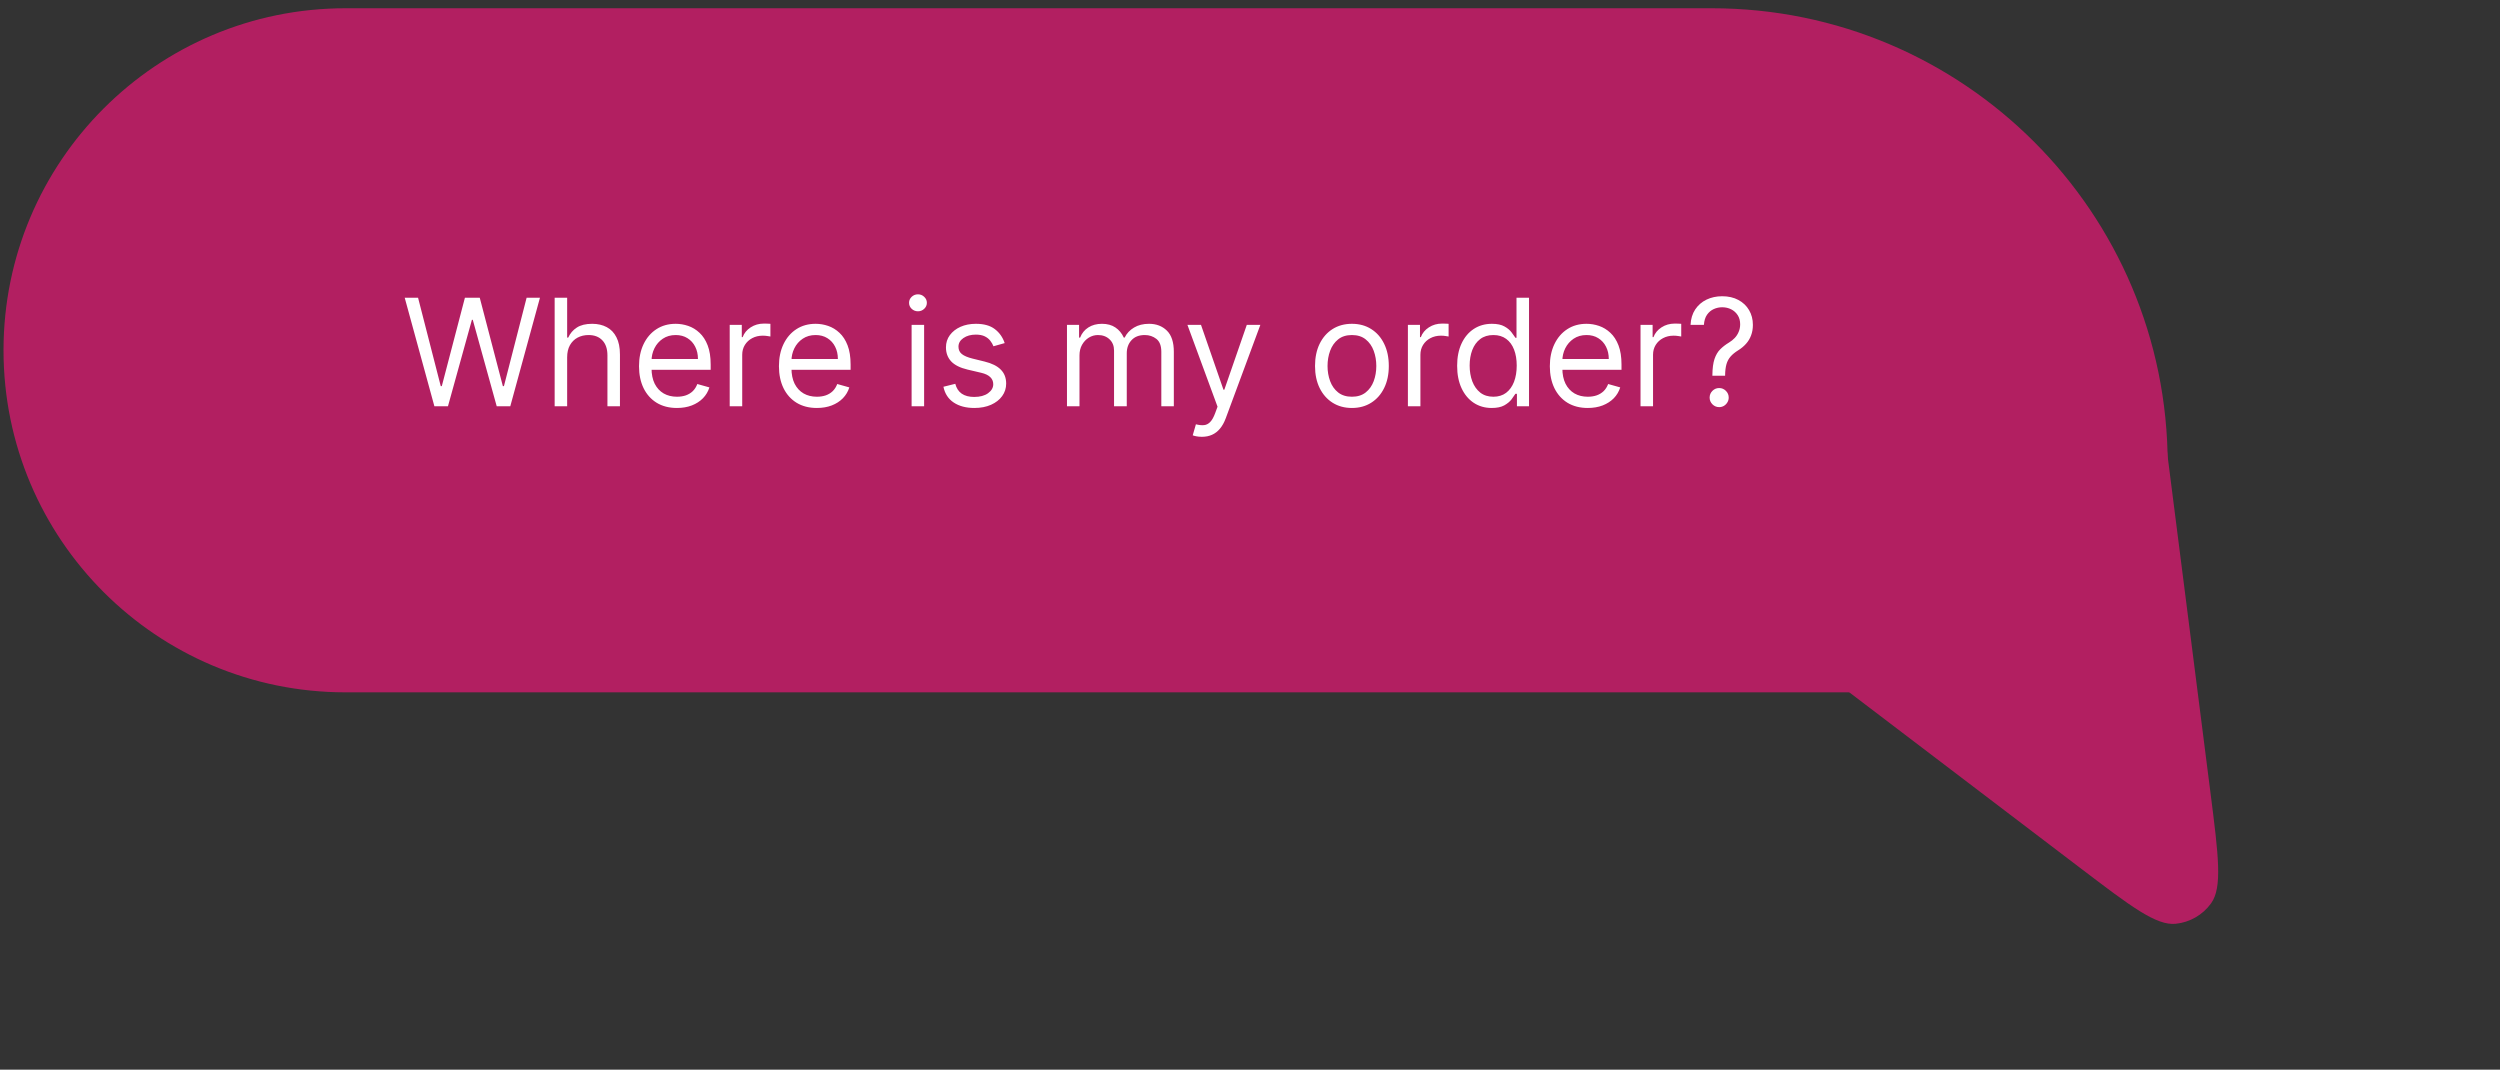
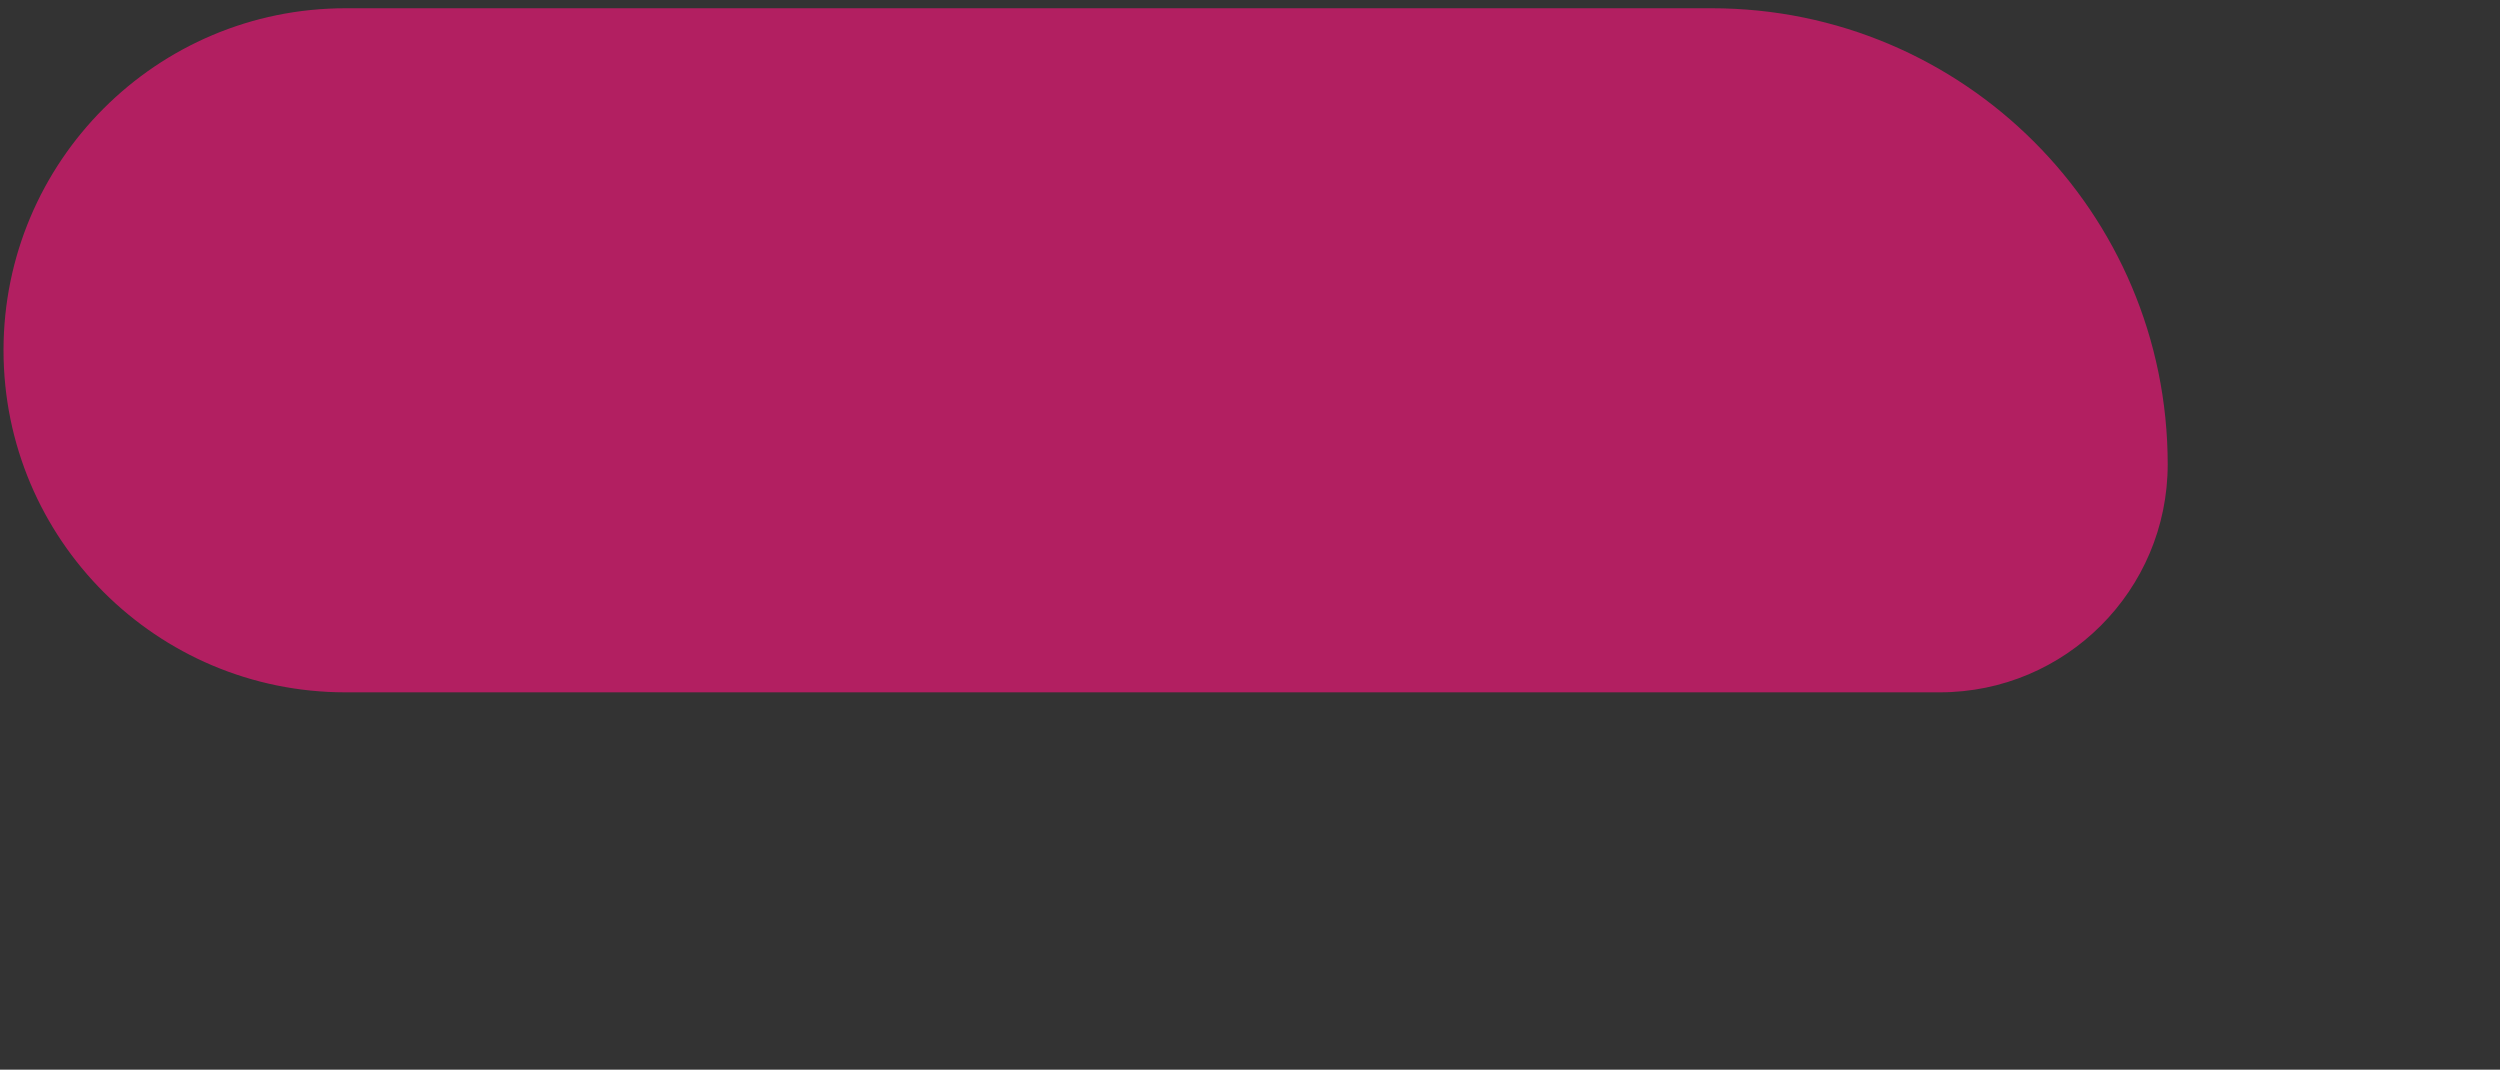
<svg xmlns="http://www.w3.org/2000/svg" width="201" height="86" viewBox="0 0 201 86" fill="none">
  <rect x="0" y="0" width="201" height="86" fill="#333333" stroke="none" />
  <path d="M0.283 28.164C0.283 12.976 12.595 0.664 27.783 0.664H137.616C157.866 0.664 174.283 17.081 174.283 37.331V37.331C174.283 47.456 166.075 55.664 155.949 55.664H27.783C12.595 55.664 0.283 43.352 0.283 28.164V28.164Z" fill="#B21F61" />
-   <path d="M34.925 32.664L32.538 23.937H33.612L35.436 31.045H35.521L37.379 23.937H38.572L40.43 31.045H40.516L42.34 23.937H43.413L41.027 32.664H39.936L38.01 25.71H37.942L36.016 32.664H34.925ZM45.599 28.727V32.664H44.594V23.937H45.599V27.142H45.685C45.838 26.803 46.068 26.535 46.375 26.336C46.685 26.134 47.097 26.034 47.611 26.034C48.057 26.034 48.447 26.123 48.783 26.302C49.118 26.478 49.378 26.75 49.562 27.116C49.75 27.48 49.844 27.943 49.844 28.505V32.664H48.838V28.573C48.838 28.053 48.703 27.651 48.433 27.367C48.166 27.081 47.795 26.937 47.321 26.937C46.992 26.937 46.696 27.007 46.435 27.146C46.176 27.285 45.972 27.488 45.821 27.755C45.673 28.022 45.599 28.346 45.599 28.727ZM54.428 32.801C53.797 32.801 53.253 32.661 52.796 32.383C52.341 32.102 51.99 31.71 51.743 31.207C51.499 30.701 51.377 30.113 51.377 29.443C51.377 28.772 51.499 28.181 51.743 27.67C51.99 27.156 52.334 26.755 52.775 26.468C53.218 26.178 53.735 26.034 54.326 26.034C54.667 26.034 55.003 26.09 55.336 26.204C55.668 26.318 55.971 26.502 56.243 26.758C56.516 27.011 56.733 27.346 56.895 27.764C57.057 28.181 57.138 28.696 57.138 29.306V29.733H52.093V28.863H56.115C56.115 28.494 56.042 28.164 55.894 27.875C55.749 27.585 55.542 27.356 55.272 27.189C55.005 27.021 54.689 26.937 54.326 26.937C53.925 26.937 53.578 27.037 53.286 27.235C52.996 27.431 52.773 27.687 52.617 28.002C52.461 28.318 52.383 28.656 52.383 29.017V29.596C52.383 30.09 52.468 30.509 52.638 30.853C52.812 31.194 53.051 31.454 53.358 31.633C53.665 31.809 54.022 31.897 54.428 31.897C54.692 31.897 54.931 31.86 55.144 31.787C55.36 31.71 55.546 31.596 55.702 31.446C55.858 31.292 55.979 31.102 56.064 30.875L57.036 31.147C56.934 31.477 56.762 31.767 56.52 32.017C56.279 32.264 55.98 32.457 55.625 32.596C55.27 32.733 54.871 32.801 54.428 32.801ZM58.668 32.664V26.119H59.64V27.108H59.708C59.827 26.784 60.043 26.521 60.355 26.319C60.668 26.117 61.02 26.017 61.412 26.017C61.486 26.017 61.578 26.018 61.689 26.021C61.8 26.024 61.884 26.028 61.941 26.034V27.056C61.907 27.048 61.828 27.035 61.706 27.018C61.587 26.998 61.461 26.988 61.327 26.988C61.009 26.988 60.725 27.055 60.475 27.189C60.228 27.319 60.032 27.501 59.887 27.734C59.745 27.964 59.674 28.227 59.674 28.522V32.664H58.668ZM65.678 32.801C65.047 32.801 64.503 32.661 64.046 32.383C63.591 32.102 63.24 31.71 62.993 31.207C62.749 30.701 62.627 30.113 62.627 29.443C62.627 28.772 62.749 28.181 62.993 27.67C63.24 27.156 63.584 26.755 64.025 26.468C64.468 26.178 64.985 26.034 65.576 26.034C65.917 26.034 66.253 26.09 66.586 26.204C66.918 26.318 67.221 26.502 67.493 26.758C67.766 27.011 67.983 27.346 68.145 27.764C68.307 28.181 68.388 28.696 68.388 29.306V29.733H63.343V28.863H67.365C67.365 28.494 67.292 28.164 67.144 27.875C66.999 27.585 66.792 27.356 66.522 27.189C66.255 27.021 65.939 26.937 65.576 26.937C65.175 26.937 64.829 27.037 64.536 27.235C64.246 27.431 64.023 27.687 63.867 28.002C63.711 28.318 63.633 28.656 63.633 29.017V29.596C63.633 30.09 63.718 30.509 63.888 30.853C64.061 31.194 64.302 31.454 64.608 31.633C64.915 31.809 65.272 31.897 65.678 31.897C65.942 31.897 66.181 31.86 66.394 31.787C66.61 31.71 66.796 31.596 66.952 31.446C67.108 31.292 67.229 31.102 67.314 30.875L68.286 31.147C68.184 31.477 68.012 31.767 67.77 32.017C67.529 32.264 67.231 32.457 66.875 32.596C66.52 32.733 66.121 32.801 65.678 32.801ZM73.293 32.664V26.119H74.299V32.664H73.293ZM73.804 25.028C73.608 25.028 73.439 24.961 73.297 24.828C73.158 24.694 73.088 24.534 73.088 24.346C73.088 24.159 73.158 23.998 73.297 23.865C73.439 23.731 73.608 23.664 73.804 23.664C74 23.664 74.168 23.731 74.307 23.865C74.449 23.998 74.52 24.159 74.52 24.346C74.52 24.534 74.449 24.694 74.307 24.828C74.168 24.961 74 25.028 73.804 25.028ZM80.777 27.585L79.874 27.84C79.817 27.69 79.733 27.544 79.622 27.401C79.514 27.257 79.367 27.137 79.179 27.044C78.992 26.95 78.751 26.903 78.459 26.903C78.058 26.903 77.725 26.995 77.457 27.18C77.193 27.362 77.061 27.593 77.061 27.875C77.061 28.125 77.152 28.322 77.334 28.467C77.516 28.612 77.8 28.733 78.186 28.829L79.158 29.068C79.743 29.21 80.179 29.427 80.466 29.72C80.753 30.009 80.896 30.383 80.896 30.84C80.896 31.215 80.788 31.551 80.573 31.846C80.359 32.142 80.061 32.374 79.678 32.545C79.294 32.715 78.848 32.801 78.34 32.801C77.672 32.801 77.119 32.656 76.682 32.366C76.244 32.076 75.967 31.653 75.851 31.096L76.805 30.858C76.896 31.21 77.068 31.474 77.321 31.65C77.577 31.826 77.911 31.914 78.323 31.914C78.791 31.914 79.163 31.815 79.439 31.616C79.717 31.414 79.857 31.173 79.857 30.892C79.857 30.664 79.777 30.474 79.618 30.321C79.459 30.164 79.215 30.048 78.885 29.971L77.794 29.715C77.195 29.573 76.754 29.353 76.473 29.055C76.195 28.754 76.055 28.377 76.055 27.926C76.055 27.556 76.159 27.23 76.367 26.946C76.577 26.662 76.862 26.439 77.223 26.276C77.587 26.115 77.999 26.034 78.459 26.034C79.107 26.034 79.615 26.176 79.984 26.46C80.357 26.744 80.621 27.119 80.777 27.585ZM85.785 32.664V26.119H86.757V27.142H86.842C86.978 26.792 87.199 26.521 87.502 26.328C87.806 26.132 88.172 26.034 88.598 26.034C89.029 26.034 89.389 26.132 89.676 26.328C89.966 26.521 90.192 26.792 90.353 27.142H90.422C90.589 26.803 90.841 26.535 91.176 26.336C91.511 26.134 91.913 26.034 92.382 26.034C92.967 26.034 93.446 26.217 93.818 26.583C94.19 26.947 94.376 27.514 94.376 28.284V32.664H93.37V28.284C93.37 27.801 93.238 27.456 92.974 27.248C92.71 27.041 92.399 26.937 92.041 26.937C91.581 26.937 91.224 27.076 90.971 27.355C90.718 27.63 90.592 27.98 90.592 28.403V32.664H89.569V28.181C89.569 27.809 89.449 27.509 89.207 27.282C88.966 27.052 88.654 26.937 88.274 26.937C88.013 26.937 87.768 27.007 87.541 27.146C87.317 27.285 87.135 27.478 86.995 27.725C86.859 27.97 86.791 28.252 86.791 28.573V32.664H85.785ZM96.628 35.119C96.458 35.119 96.306 35.105 96.172 35.076C96.039 35.051 95.946 35.025 95.895 34.999L96.151 34.113C96.395 34.176 96.611 34.198 96.799 34.181C96.986 34.164 97.152 34.081 97.297 33.93C97.445 33.782 97.58 33.542 97.702 33.21L97.89 32.698L95.469 26.119H96.56L98.367 31.335H98.435L100.242 26.119H101.333L98.554 33.619C98.429 33.957 98.275 34.237 98.09 34.458C97.905 34.683 97.691 34.849 97.446 34.957C97.205 35.065 96.932 35.119 96.628 35.119ZM108.694 32.801C108.103 32.801 107.585 32.66 107.139 32.379C106.696 32.098 106.349 31.704 106.099 31.198C105.852 30.693 105.728 30.102 105.728 29.426C105.728 28.744 105.852 28.149 106.099 27.64C106.349 27.132 106.696 26.737 107.139 26.456C107.585 26.174 108.103 26.034 108.694 26.034C109.285 26.034 109.802 26.174 110.245 26.456C110.691 26.737 111.038 27.132 111.285 27.64C111.535 28.149 111.66 28.744 111.66 29.426C111.66 30.102 111.535 30.693 111.285 31.198C111.038 31.704 110.691 32.098 110.245 32.379C109.802 32.66 109.285 32.801 108.694 32.801ZM108.694 31.897C109.143 31.897 109.512 31.782 109.802 31.552C110.092 31.322 110.307 31.019 110.446 30.644C110.585 30.269 110.655 29.863 110.655 29.426C110.655 28.988 110.585 28.581 110.446 28.203C110.307 27.825 110.092 27.519 109.802 27.287C109.512 27.053 109.143 26.937 108.694 26.937C108.245 26.937 107.876 27.053 107.586 27.287C107.297 27.519 107.082 27.825 106.943 28.203C106.804 28.581 106.734 28.988 106.734 29.426C106.734 29.863 106.804 30.269 106.943 30.644C107.082 31.019 107.297 31.322 107.586 31.552C107.876 31.782 108.245 31.897 108.694 31.897ZM113.195 32.664V26.119H114.167V27.108H114.235C114.354 26.784 114.57 26.521 114.883 26.319C115.195 26.117 115.548 26.017 115.94 26.017C116.014 26.017 116.106 26.018 116.217 26.021C116.327 26.024 116.411 26.028 116.468 26.034V27.056C116.434 27.048 116.356 27.035 116.234 27.018C116.114 26.998 115.988 26.988 115.854 26.988C115.536 26.988 115.252 27.055 115.002 27.189C114.755 27.319 114.559 27.501 114.414 27.734C114.272 27.964 114.201 28.227 114.201 28.522V32.664H113.195ZM119.933 32.801C119.387 32.801 118.906 32.663 118.488 32.387C118.07 32.109 117.744 31.717 117.508 31.211C117.272 30.703 117.154 30.102 117.154 29.409C117.154 28.721 117.272 28.125 117.508 27.619C117.744 27.113 118.072 26.723 118.492 26.447C118.913 26.171 119.398 26.034 119.95 26.034C120.376 26.034 120.712 26.105 120.96 26.247C121.21 26.386 121.4 26.545 121.531 26.724C121.664 26.9 121.768 27.045 121.842 27.159H121.927V23.937H122.933V32.664H121.961V31.659H121.842C121.768 31.778 121.663 31.928 121.526 32.11C121.39 32.289 121.195 32.45 120.943 32.592C120.69 32.731 120.353 32.801 119.933 32.801ZM120.069 31.897C120.472 31.897 120.813 31.792 121.092 31.582C121.37 31.369 121.582 31.075 121.727 30.7C121.871 30.322 121.944 29.886 121.944 29.392C121.944 28.903 121.873 28.475 121.731 28.109C121.589 27.74 121.379 27.453 121.1 27.248C120.822 27.041 120.478 26.937 120.069 26.937C119.643 26.937 119.288 27.046 119.004 27.265C118.722 27.481 118.511 27.775 118.369 28.147C118.229 28.517 118.16 28.931 118.16 29.392C118.16 29.858 118.231 30.281 118.373 30.662C118.518 31.039 118.731 31.34 119.012 31.565C119.296 31.787 119.648 31.897 120.069 31.897ZM127.658 32.801C127.028 32.801 126.484 32.661 126.026 32.383C125.572 32.102 125.221 31.71 124.974 31.207C124.729 30.701 124.607 30.113 124.607 29.443C124.607 28.772 124.729 28.181 124.974 27.67C125.221 27.156 125.565 26.755 126.005 26.468C126.448 26.178 126.965 26.034 127.556 26.034C127.897 26.034 128.234 26.09 128.566 26.204C128.898 26.318 129.201 26.502 129.474 26.758C129.746 27.011 129.964 27.346 130.126 27.764C130.288 28.181 130.369 28.696 130.369 29.306V29.733H125.323V28.863H129.346C129.346 28.494 129.272 28.164 129.124 27.875C128.979 27.585 128.772 27.356 128.502 27.189C128.235 27.021 127.92 26.937 127.556 26.937C127.156 26.937 126.809 27.037 126.516 27.235C126.227 27.431 126.004 27.687 125.847 28.002C125.691 28.318 125.613 28.656 125.613 29.017V29.596C125.613 30.09 125.698 30.509 125.869 30.853C126.042 31.194 126.282 31.454 126.589 31.633C126.896 31.809 127.252 31.897 127.658 31.897C127.923 31.897 128.161 31.86 128.374 31.787C128.59 31.71 128.776 31.596 128.933 31.446C129.089 31.292 129.21 31.102 129.295 30.875L130.266 31.147C130.164 31.477 129.992 31.767 129.751 32.017C129.509 32.264 129.211 32.457 128.856 32.596C128.501 32.733 128.102 32.801 127.658 32.801ZM131.898 32.664V26.119H132.87V27.108H132.938C133.058 26.784 133.273 26.521 133.586 26.319C133.898 26.117 134.251 26.017 134.643 26.017C134.717 26.017 134.809 26.018 134.92 26.021C135.031 26.024 135.114 26.028 135.171 26.034V27.056C135.137 27.048 135.059 27.035 134.937 27.018C134.818 26.998 134.691 26.988 134.558 26.988C134.239 26.988 133.955 27.055 133.705 27.189C133.458 27.319 133.262 27.501 133.117 27.734C132.975 27.964 132.904 28.227 132.904 28.522V32.664H131.898ZM137.676 30.21V30.159C137.682 29.616 137.738 29.184 137.846 28.863C137.954 28.542 138.108 28.282 138.307 28.083C138.505 27.884 138.744 27.701 139.022 27.534C139.19 27.431 139.341 27.311 139.474 27.171C139.608 27.029 139.713 26.866 139.789 26.681C139.869 26.497 139.909 26.292 139.909 26.068C139.909 25.789 139.843 25.548 139.713 25.343C139.582 25.139 139.407 24.981 139.189 24.87C138.97 24.759 138.727 24.704 138.46 24.704C138.227 24.704 138.003 24.752 137.787 24.849C137.571 24.946 137.39 25.098 137.245 25.305C137.101 25.512 137.017 25.784 136.994 26.119H135.92C135.943 25.636 136.068 25.223 136.295 24.879C136.525 24.535 136.828 24.272 137.203 24.09C137.581 23.909 138 23.818 138.46 23.818C138.96 23.818 139.395 23.917 139.764 24.116C140.136 24.315 140.423 24.588 140.625 24.934C140.829 25.281 140.932 25.676 140.932 26.119C140.932 26.431 140.883 26.714 140.787 26.967C140.693 27.22 140.557 27.446 140.378 27.644C140.201 27.843 139.988 28.019 139.738 28.173C139.488 28.329 139.288 28.494 139.137 28.667C138.987 28.838 138.878 29.041 138.809 29.276C138.741 29.512 138.704 29.806 138.699 30.159V30.21H137.676ZM138.221 32.733C138.011 32.733 137.831 32.657 137.68 32.507C137.53 32.356 137.454 32.176 137.454 31.965C137.454 31.755 137.53 31.575 137.68 31.424C137.831 31.274 138.011 31.198 138.221 31.198C138.432 31.198 138.612 31.274 138.762 31.424C138.913 31.575 138.988 31.755 138.988 31.965C138.988 32.105 138.953 32.233 138.882 32.349C138.814 32.465 138.721 32.559 138.605 32.63C138.491 32.698 138.363 32.733 138.221 32.733Z" fill="white" />
-   <path d="M177.721 63.729C178.368 68.811 178.692 71.351 177.769 72.631C177.1 73.559 176.066 74.156 174.928 74.272C173.358 74.431 171.32 72.88 167.242 69.778L145.168 52.989C142.434 50.909 141.067 49.87 140.694 48.622C140.42 47.707 140.482 46.725 140.869 45.853C141.397 44.662 142.885 43.803 145.859 42.086L164.43 31.364C167.404 29.647 168.892 28.788 170.187 28.926C171.136 29.027 172.018 29.464 172.673 30.159C173.567 31.106 173.784 32.81 174.218 36.217L177.721 63.729Z" fill="#B21F61" />
</svg>